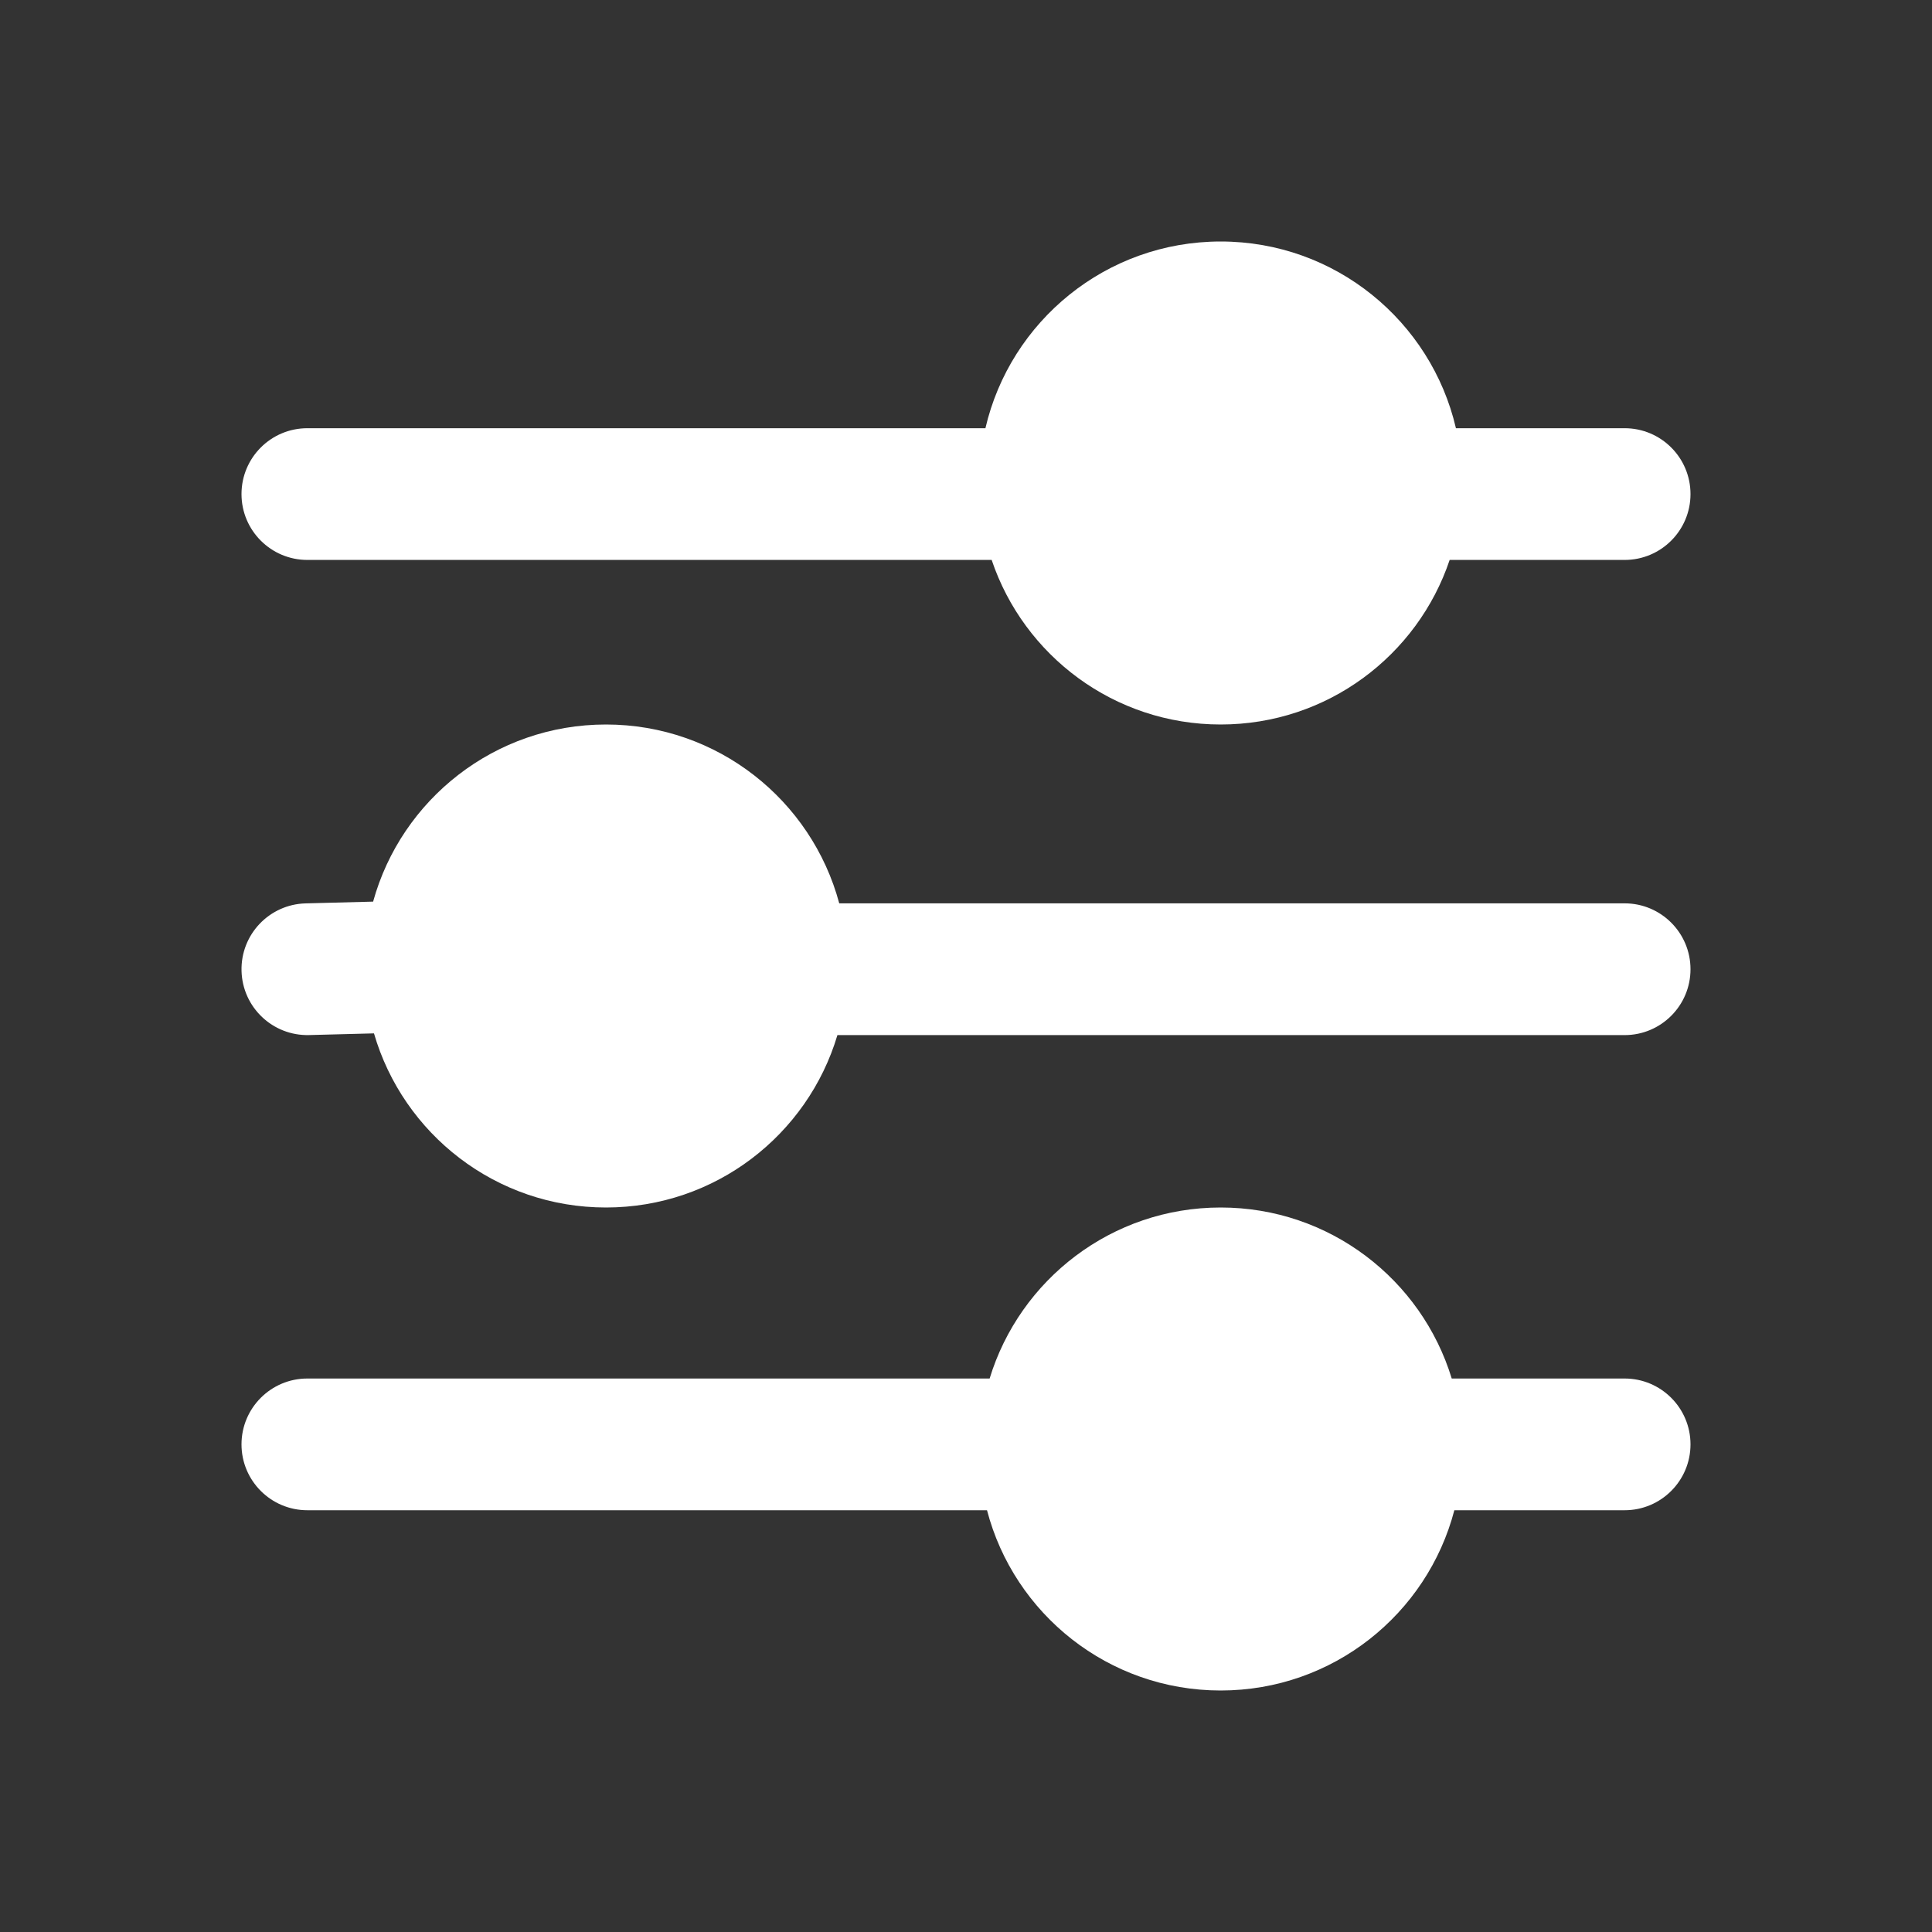
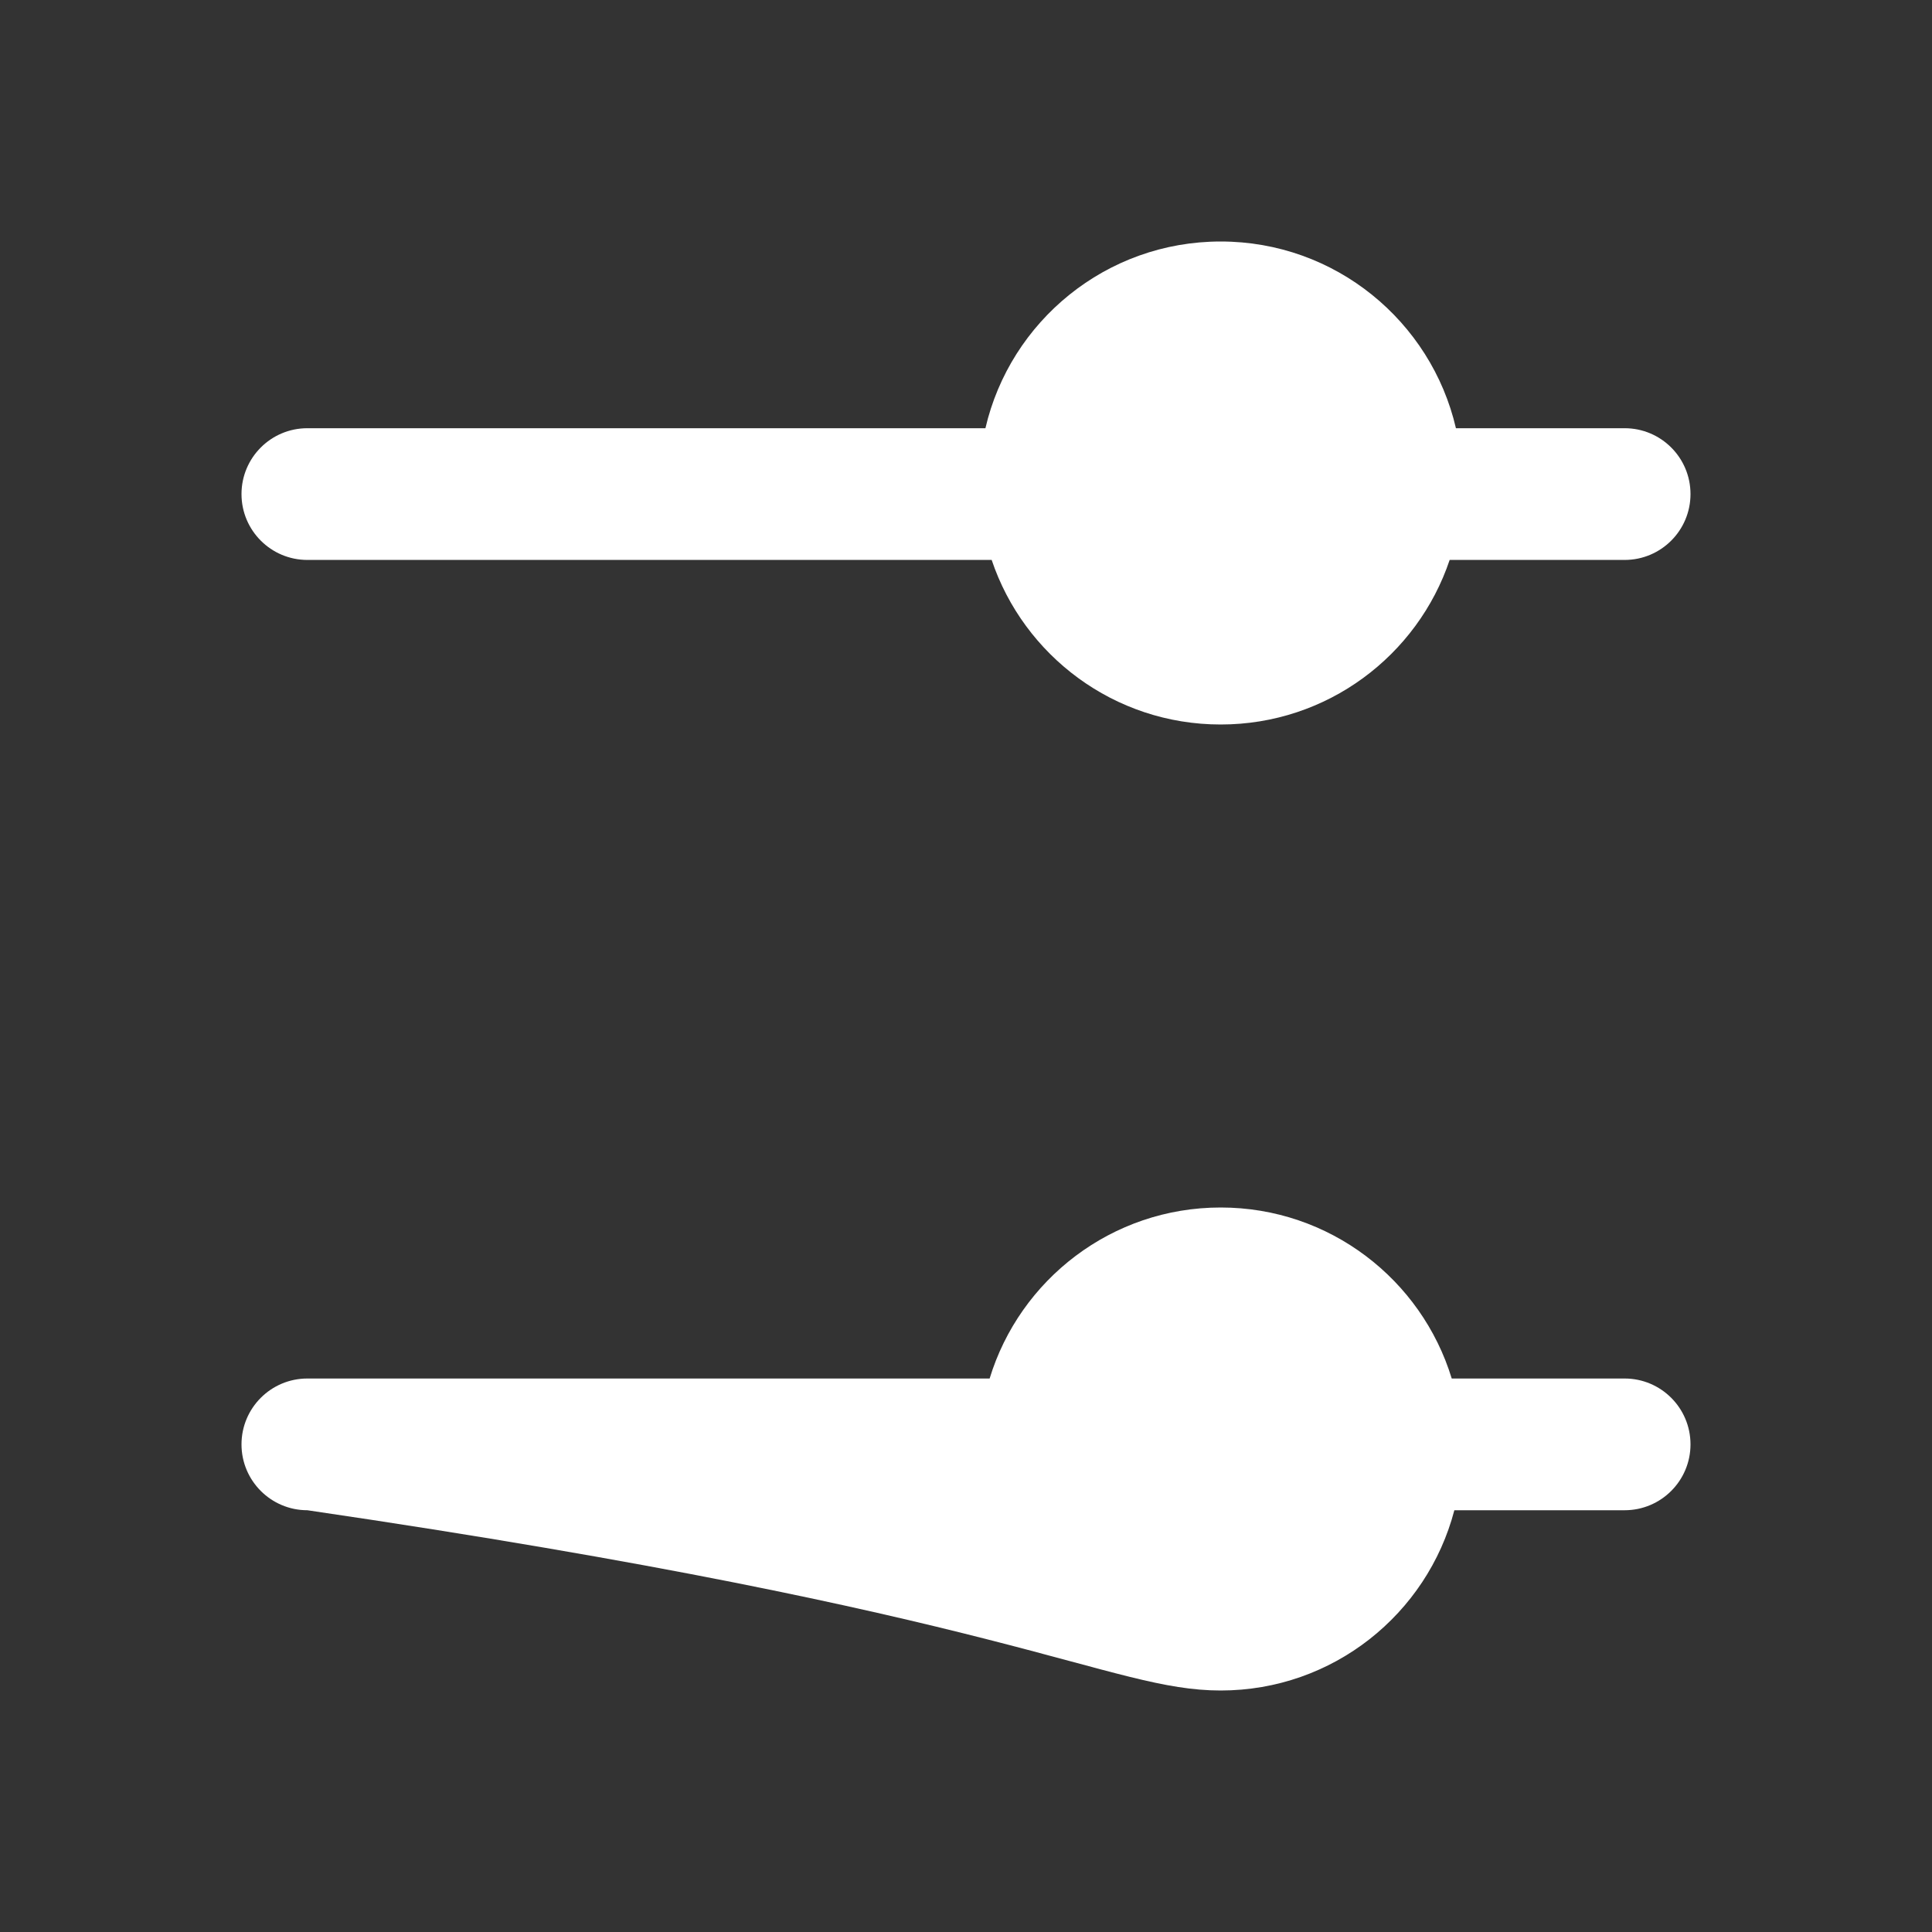
<svg xmlns="http://www.w3.org/2000/svg" width="56" height="56" viewBox="0 0 56 56" fill="none">
  <rect x="0" y="0" width="56" height="56" fill="#333333" stroke="none" />
  <path d="M35.382 7C32.062 7 29.282 9.311 28.563 12.412L8.909 12.412C7.855 12.412 7 13.266 7 14.321C7 15.375 7.855 16.23 8.909 16.23L28.744 16.23C29.676 19.003 32.295 21 35.382 21C38.468 21 41.088 19.003 42.019 16.23H47.091C48.145 16.23 49 15.375 49 14.321C49 13.266 48.145 12.412 47.091 12.412H42.201C41.481 9.311 38.702 7 35.382 7Z" fill="white" />
-   <path d="M17.564 21C14.344 21 11.632 23.174 10.815 26.134L8.859 26.185C7.805 26.213 6.973 27.089 7.001 28.143C7.028 29.197 7.905 30.029 8.959 30.002L10.84 29.953C11.685 32.868 14.375 35 17.564 35C20.734 35 23.412 32.893 24.273 30.003H47.091C48.145 30.003 49 29.148 49 28.094C49 27.039 48.145 26.184 47.091 26.184H24.326C23.526 23.199 20.802 21 17.564 21Z" fill="white" />
-   <path d="M35.382 35C32.227 35 29.559 37.088 28.685 39.957H8.909C7.855 39.957 7 40.812 7 41.866C7 42.92 7.855 43.775 8.909 43.775H28.609C29.395 46.782 32.129 49 35.382 49C38.635 49 41.369 46.782 42.155 43.775H47.091C48.145 43.775 49 42.92 49 41.866C49 40.812 48.145 39.957 47.091 39.957H42.079C41.205 37.088 38.537 35 35.382 35Z" fill="white" />
+   <path d="M35.382 35C32.227 35 29.559 37.088 28.685 39.957H8.909C7.855 39.957 7 40.812 7 41.866C7 42.92 7.855 43.775 8.909 43.775C29.395 46.782 32.129 49 35.382 49C38.635 49 41.369 46.782 42.155 43.775H47.091C48.145 43.775 49 42.92 49 41.866C49 40.812 48.145 39.957 47.091 39.957H42.079C41.205 37.088 38.537 35 35.382 35Z" fill="white" />
</svg>